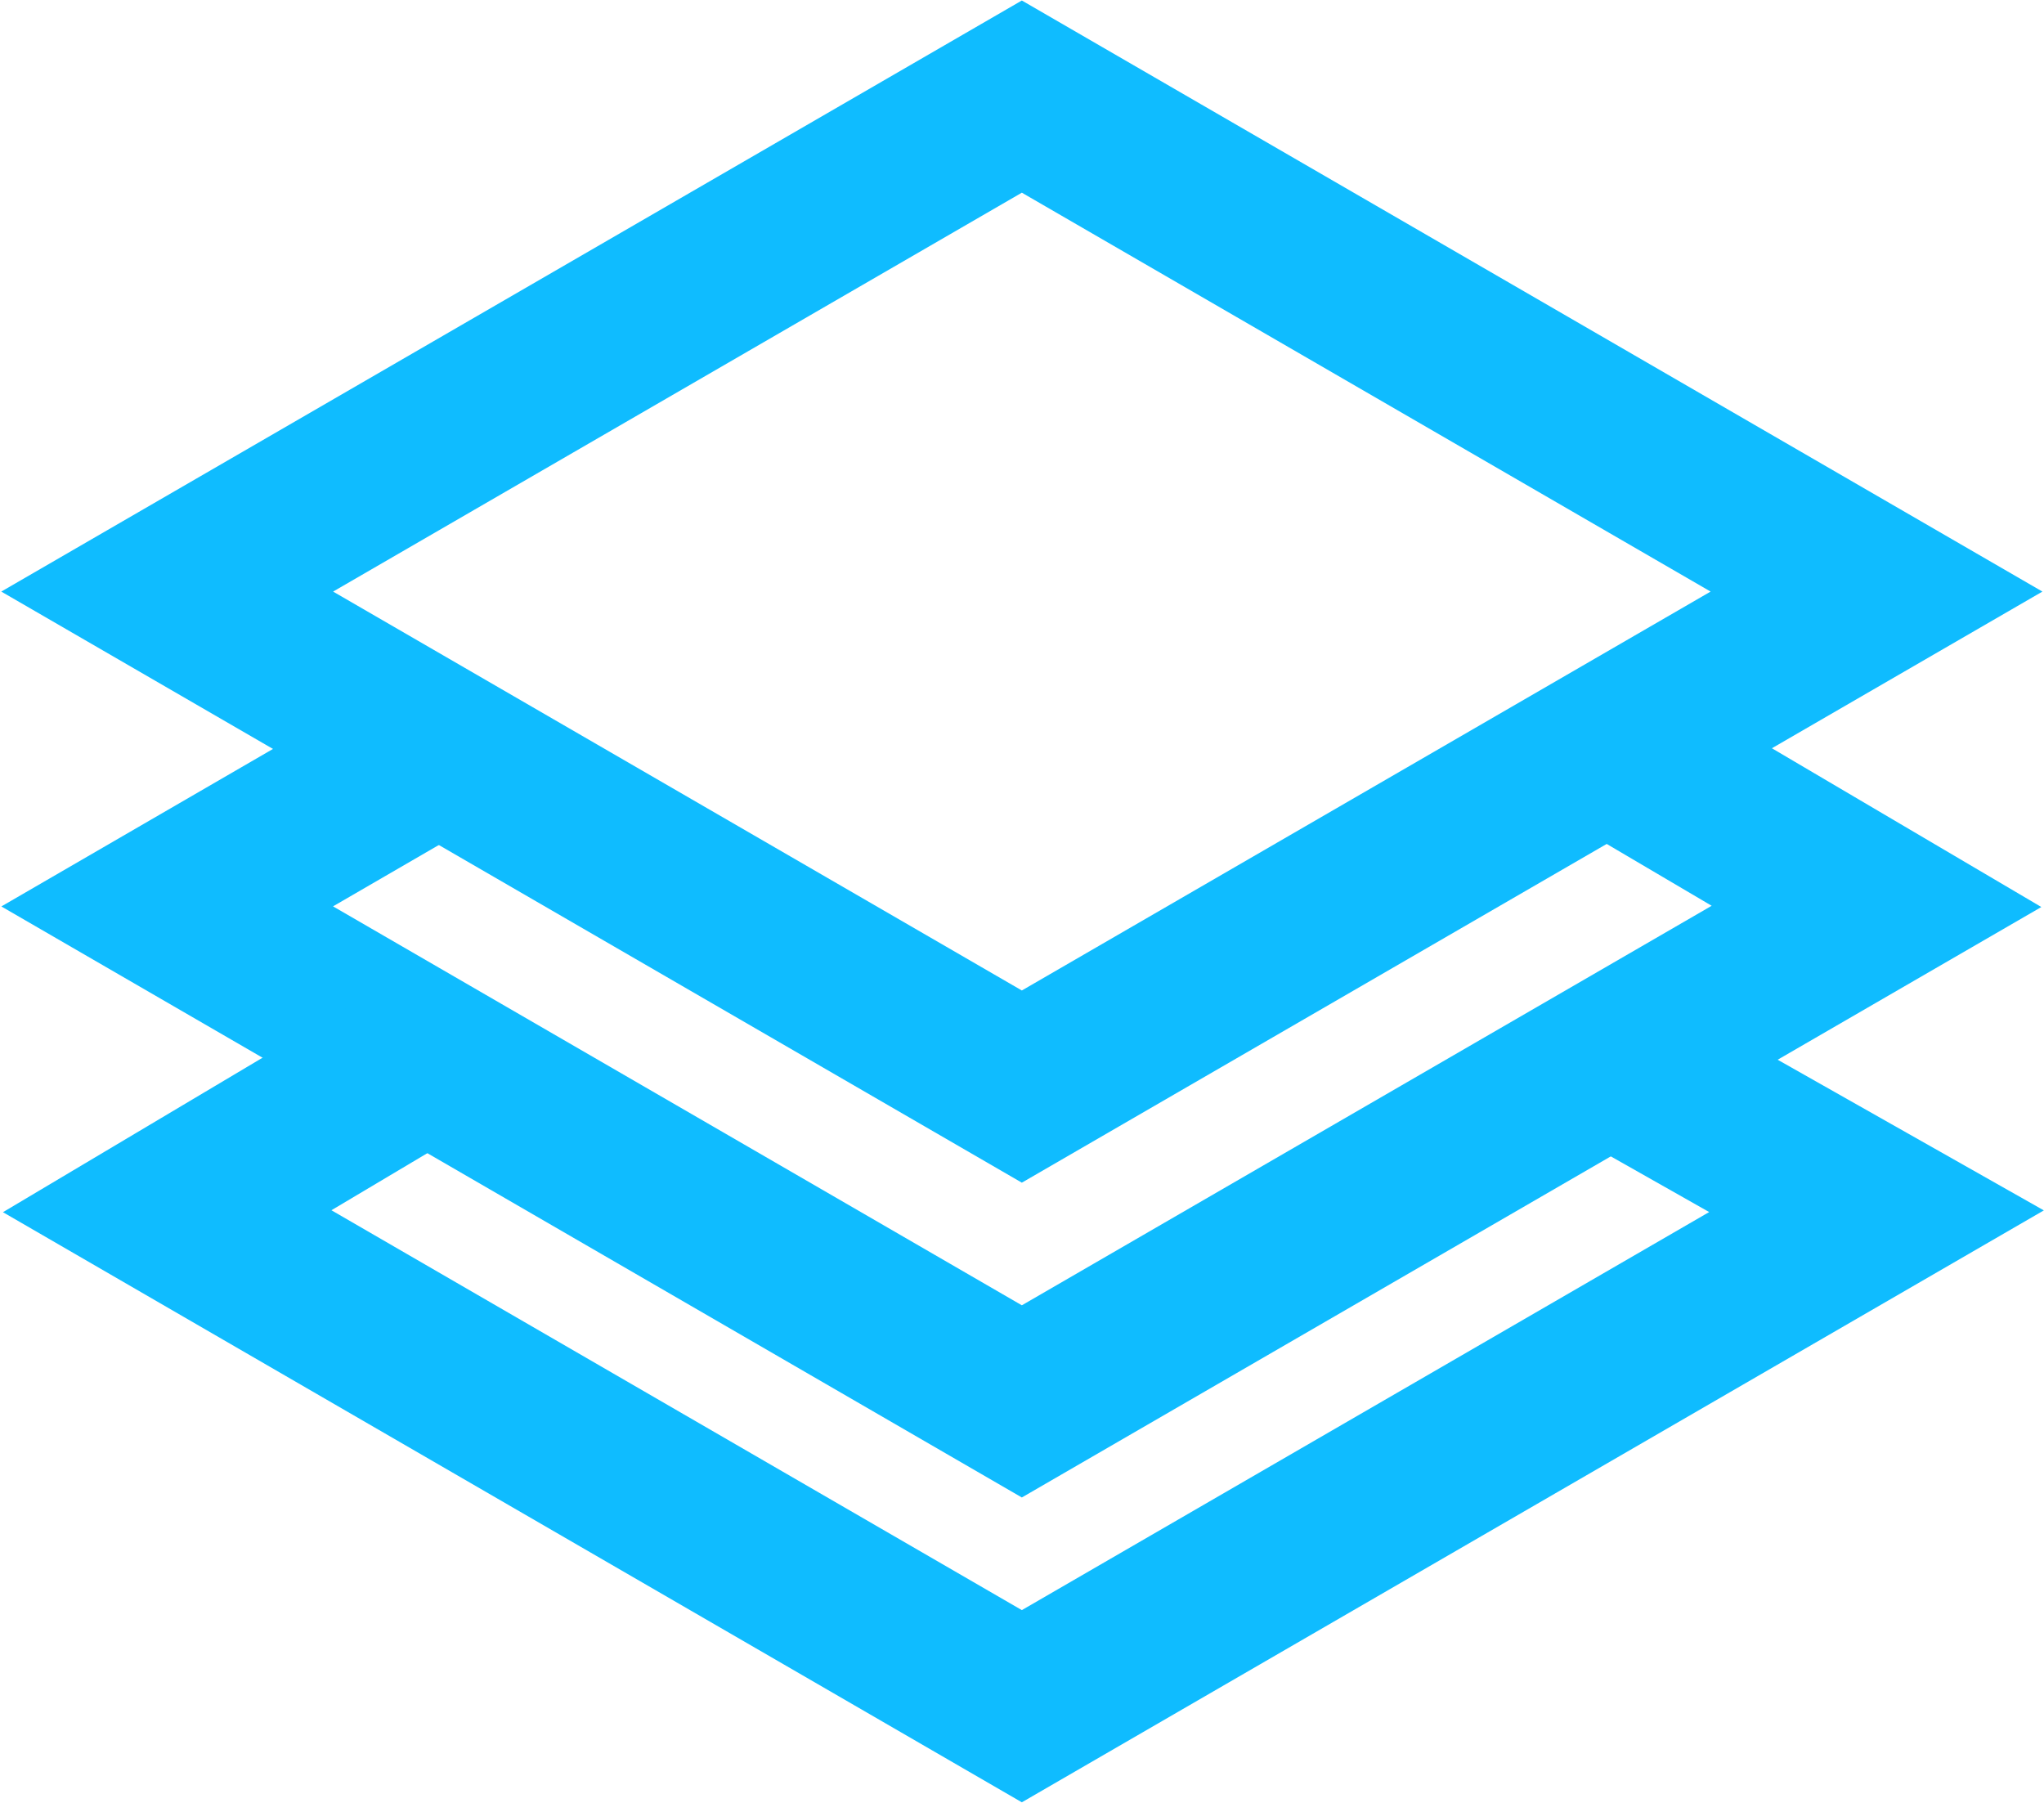
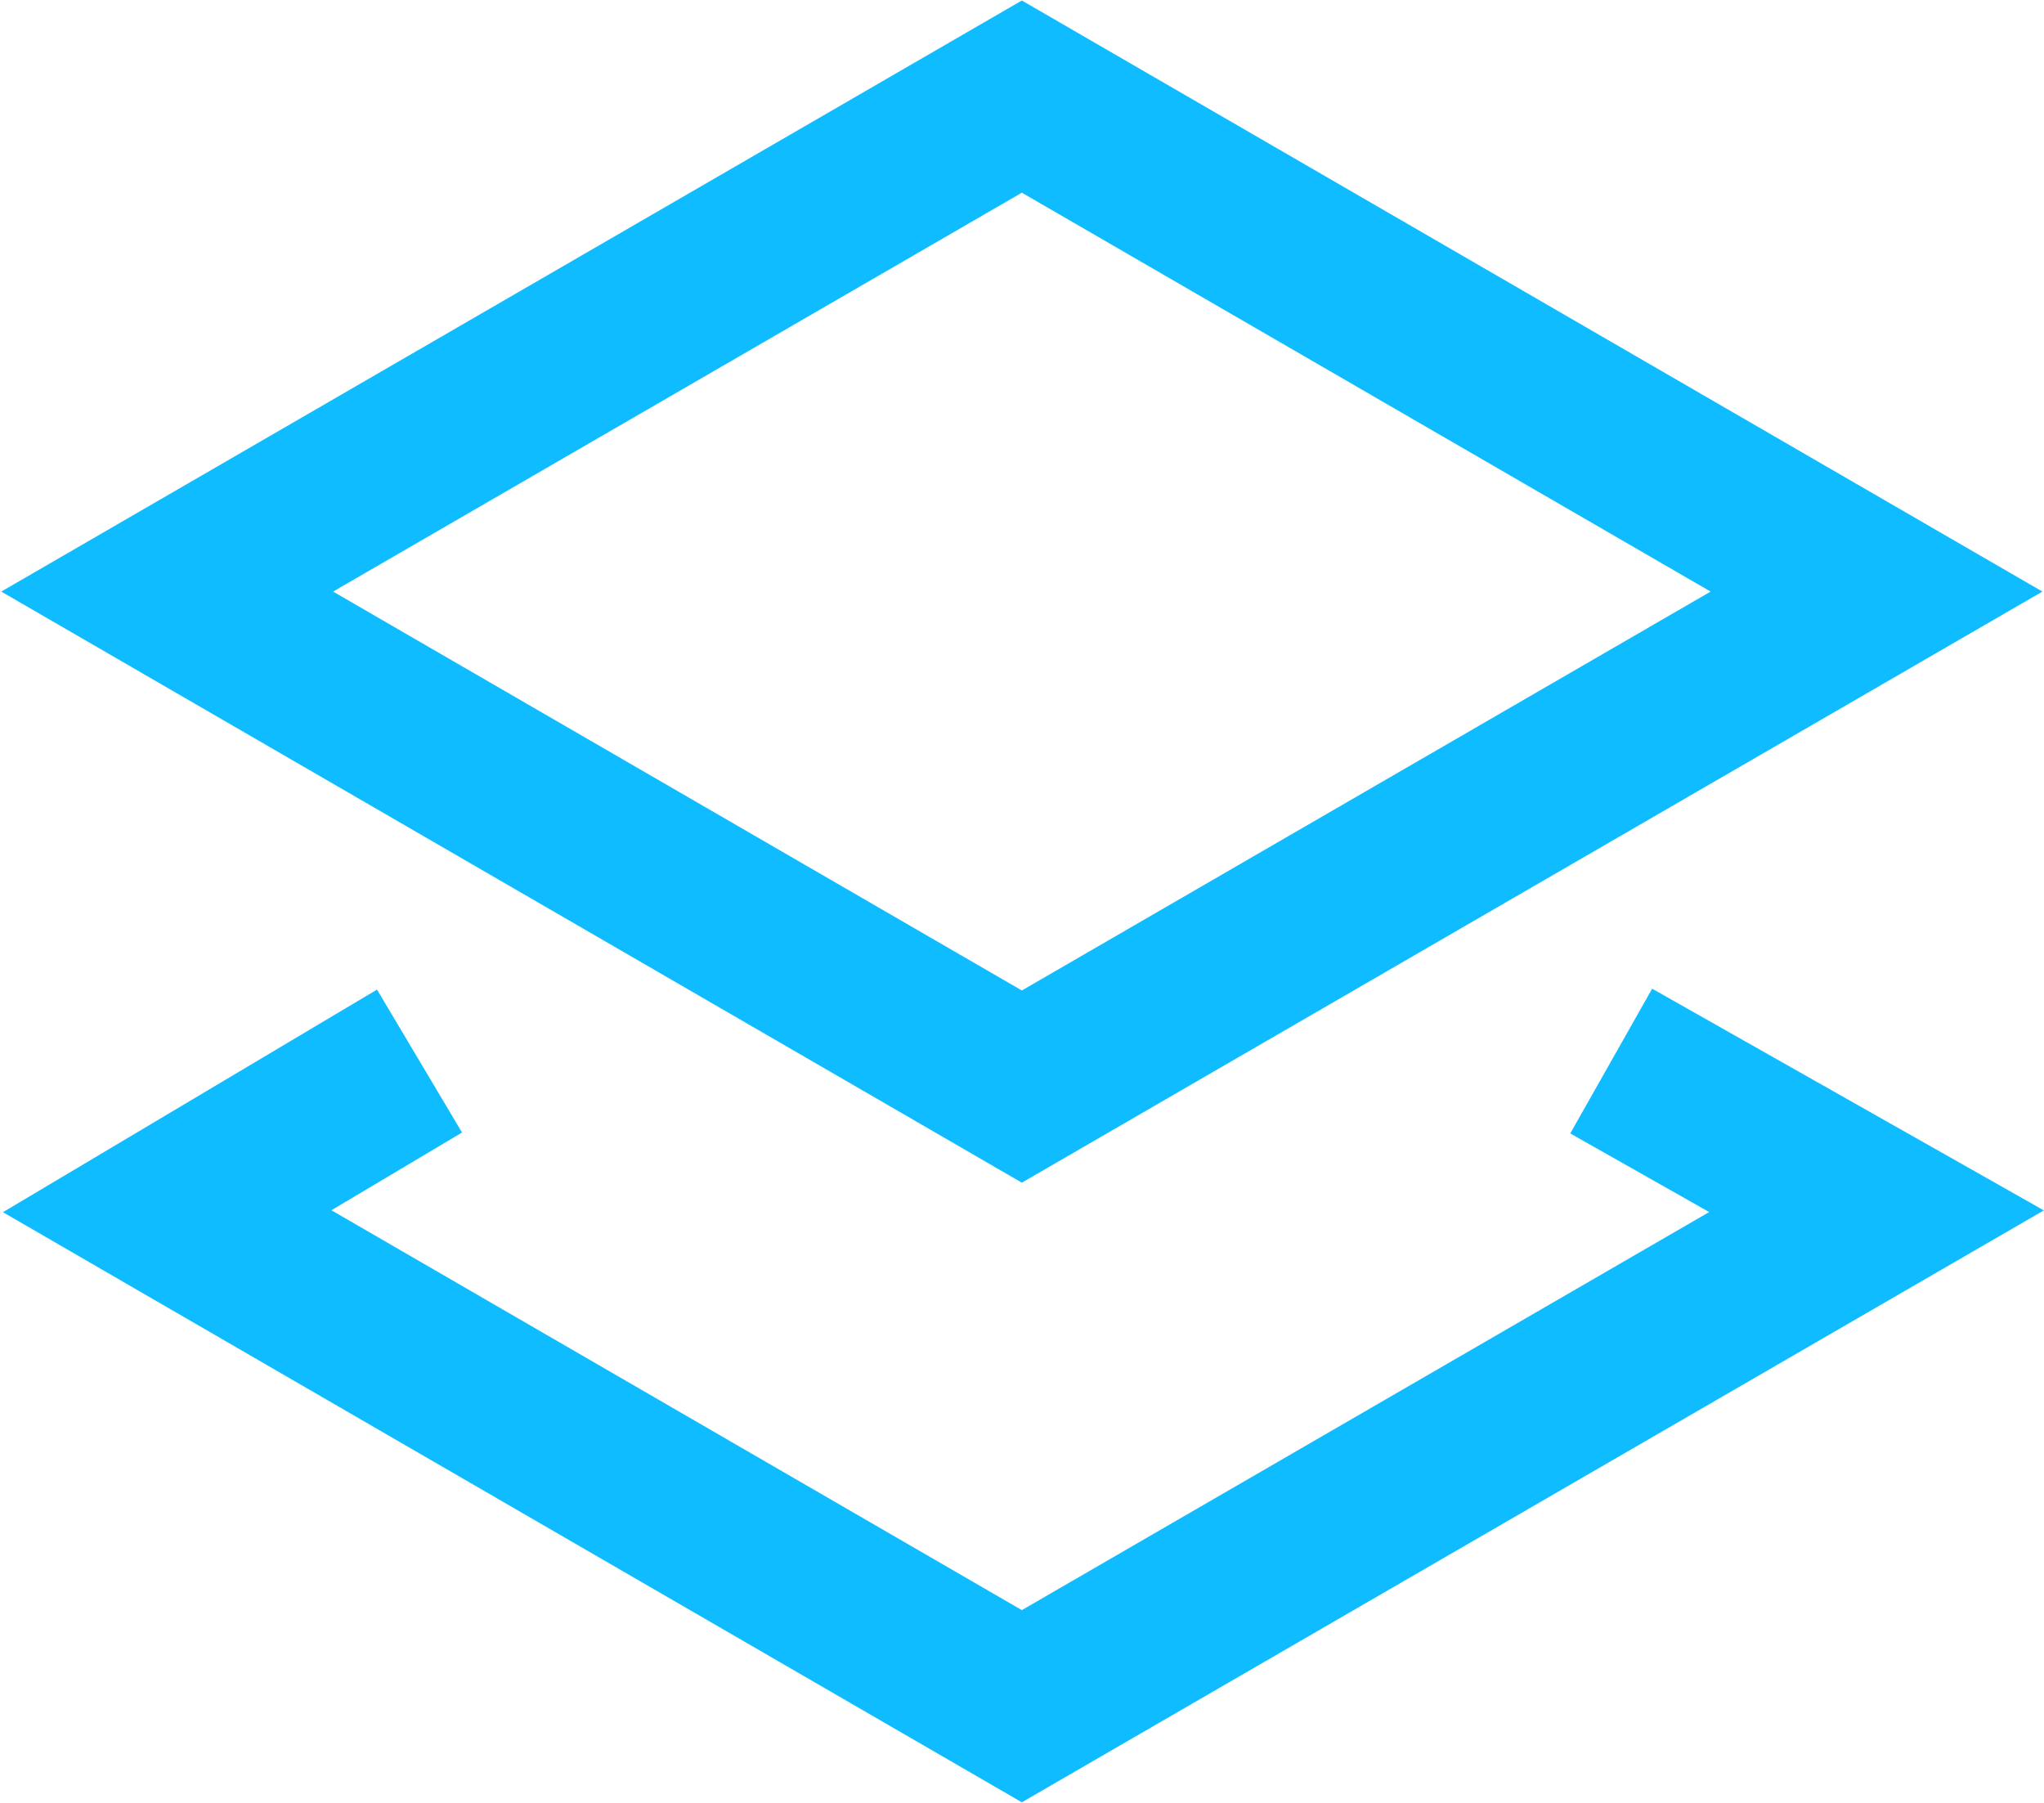
<svg xmlns="http://www.w3.org/2000/svg" width="1440" height="1270" viewBox="0 0 1440 1270" fill="none">
  <g clip-path="url(#clip0_773_385)">
    <path fill-rule="evenodd" clip-rule="evenodd" d="M1438.88 416.724L719.893 833.1L0.9 416.724L719.893 0.353L1438.88 416.724ZM719.893 135.729L234.668 416.724L719.893 697.72L1205.12 416.724L719.893 135.729Z" fill="#0FBCFF" />
-     <path fill-rule="evenodd" clip-rule="evenodd" d="M1438.13 638.926L719.892 1054.86L0.951 638.52L289.055 471.483L347.815 572.831L234.616 638.461L719.892 919.49L1205.87 638.056L1094.81 572.624L1154.27 471.689L1438.13 638.926Z" fill="#0FBCFF" />
    <path fill-rule="evenodd" clip-rule="evenodd" d="M1439.89 852.63L719.892 1269.59L2.081 853.9L265.603 697.1L325.506 797.78L233.486 852.53L719.892 1134.21L1204.11 853.8L1106.25 798.42L1163.95 696.465L1439.89 852.63Z" fill="#0FBCFF" />
  </g>
  <defs>
    <clipPath id="clip0_773_385">
      <rect width="1440" height="1270" fill="white" />
    </clipPath>
  </defs>
</svg>